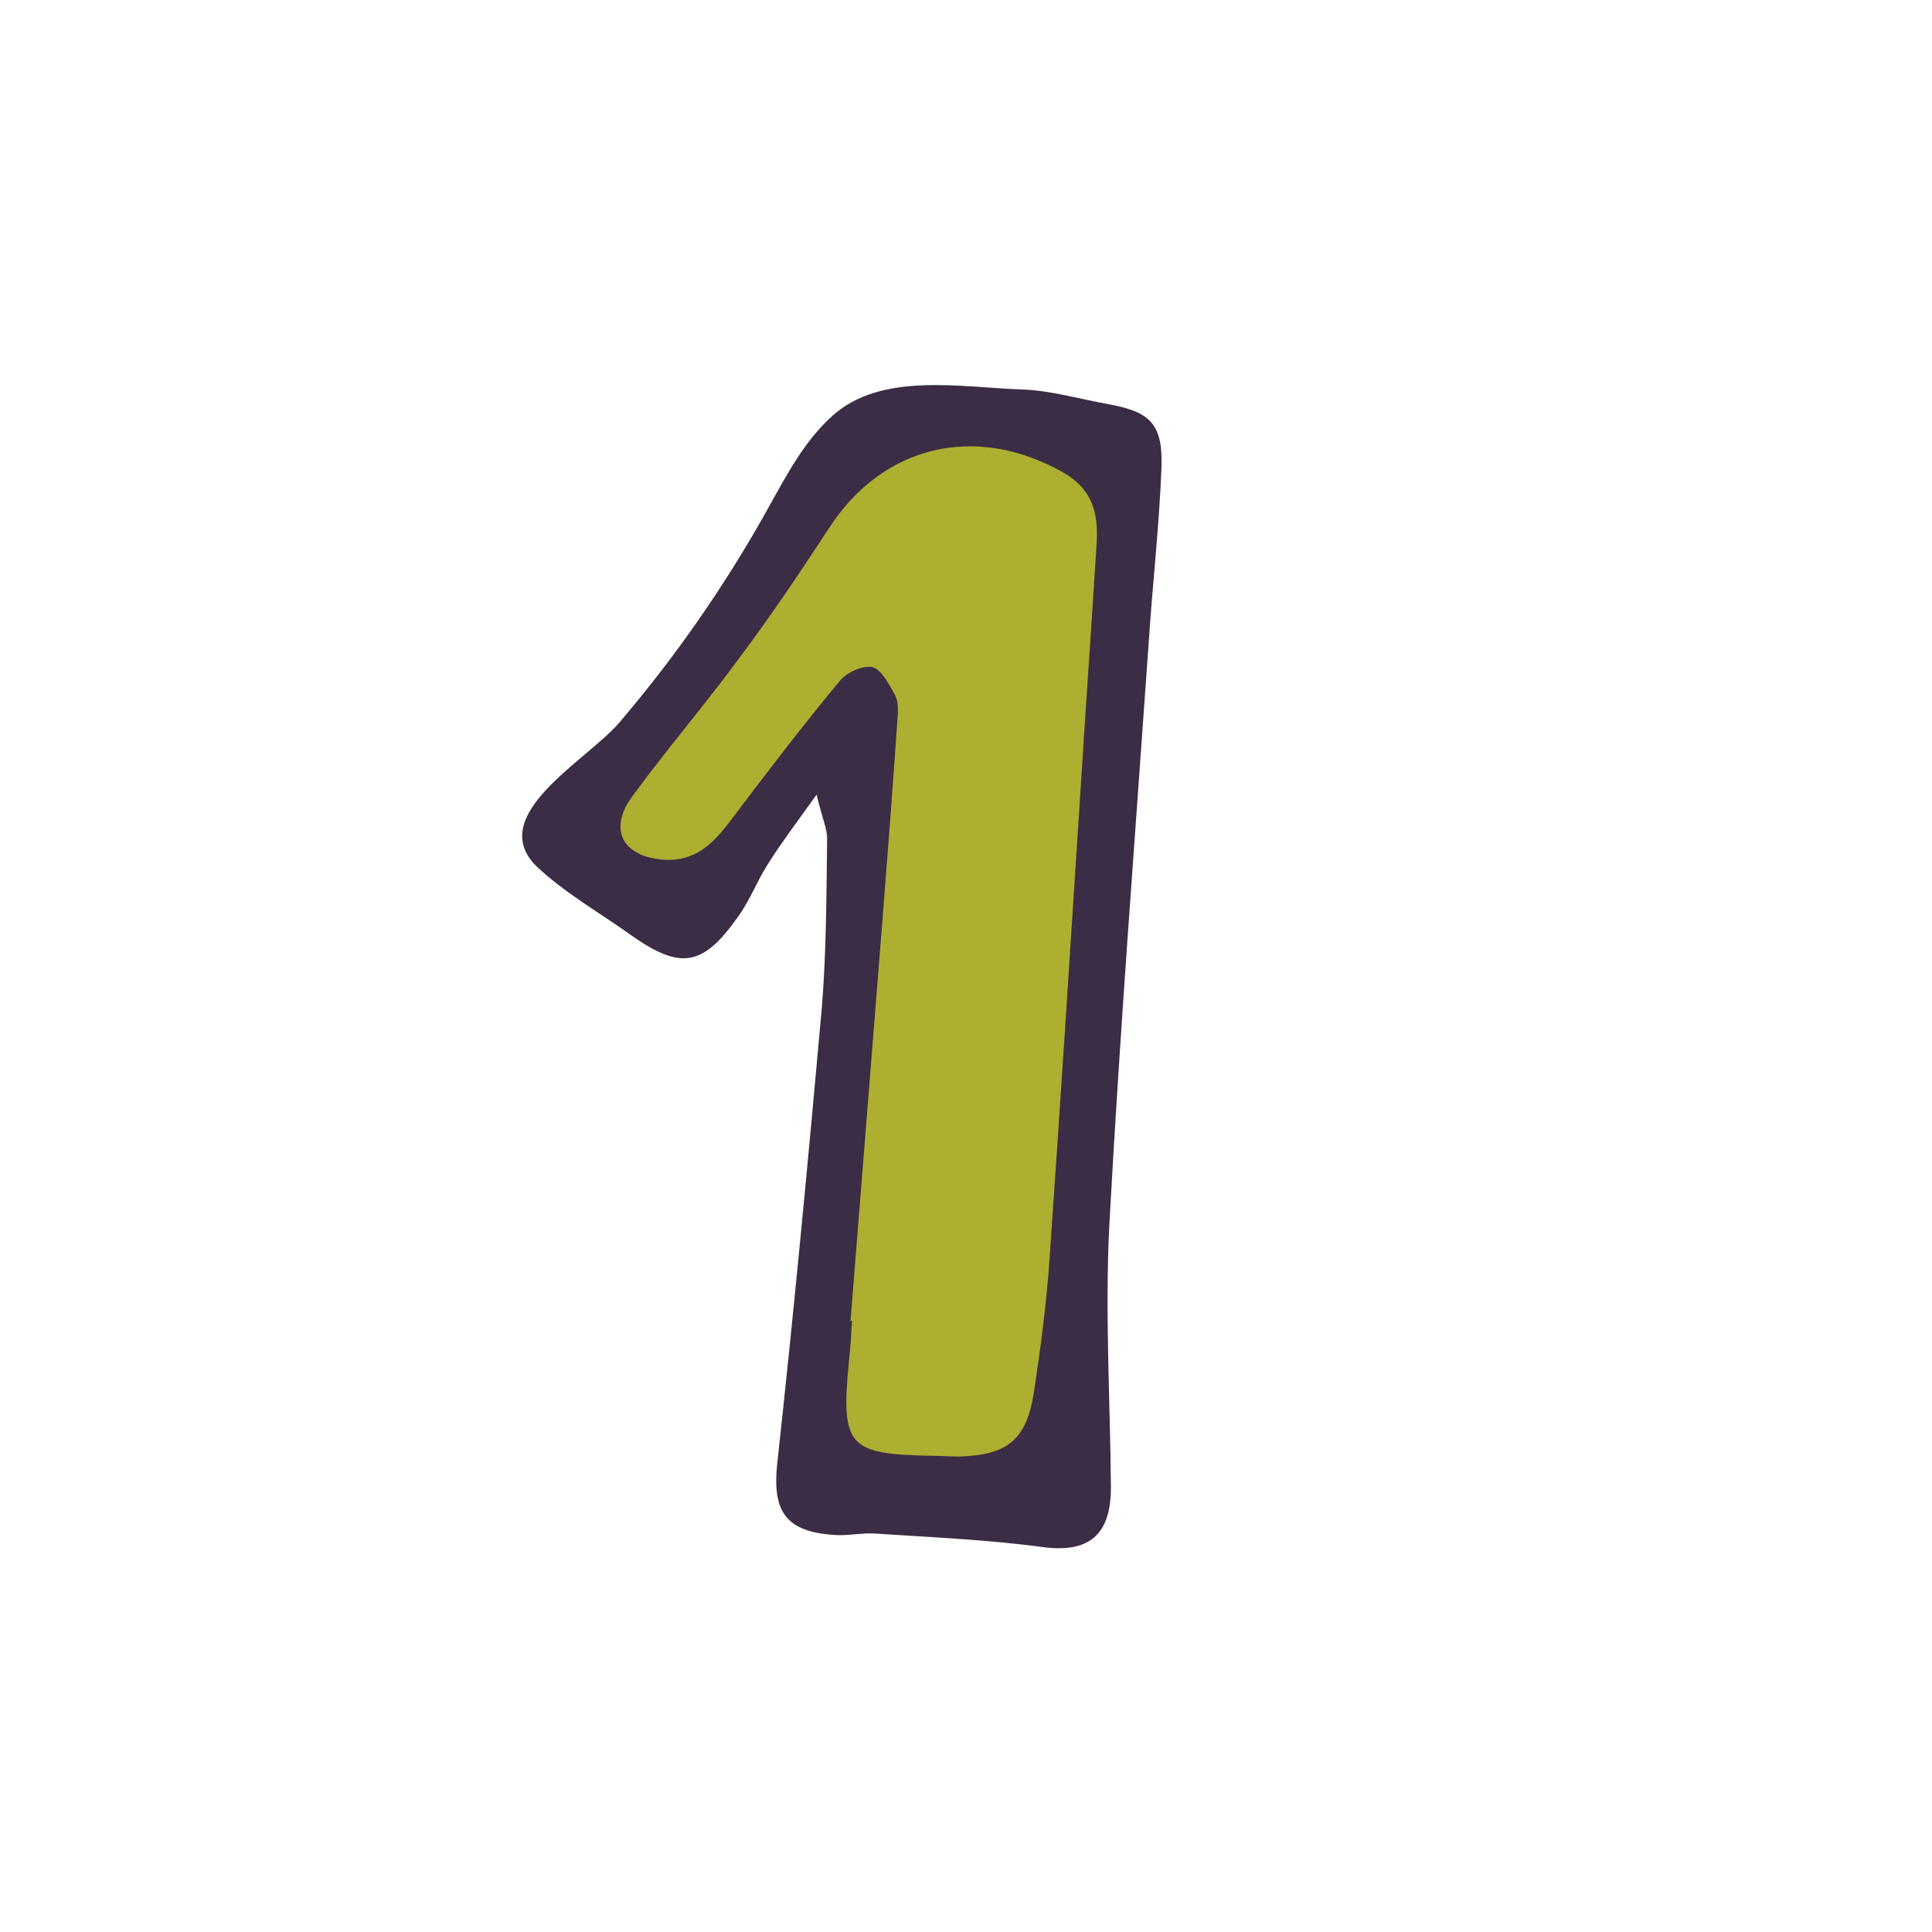
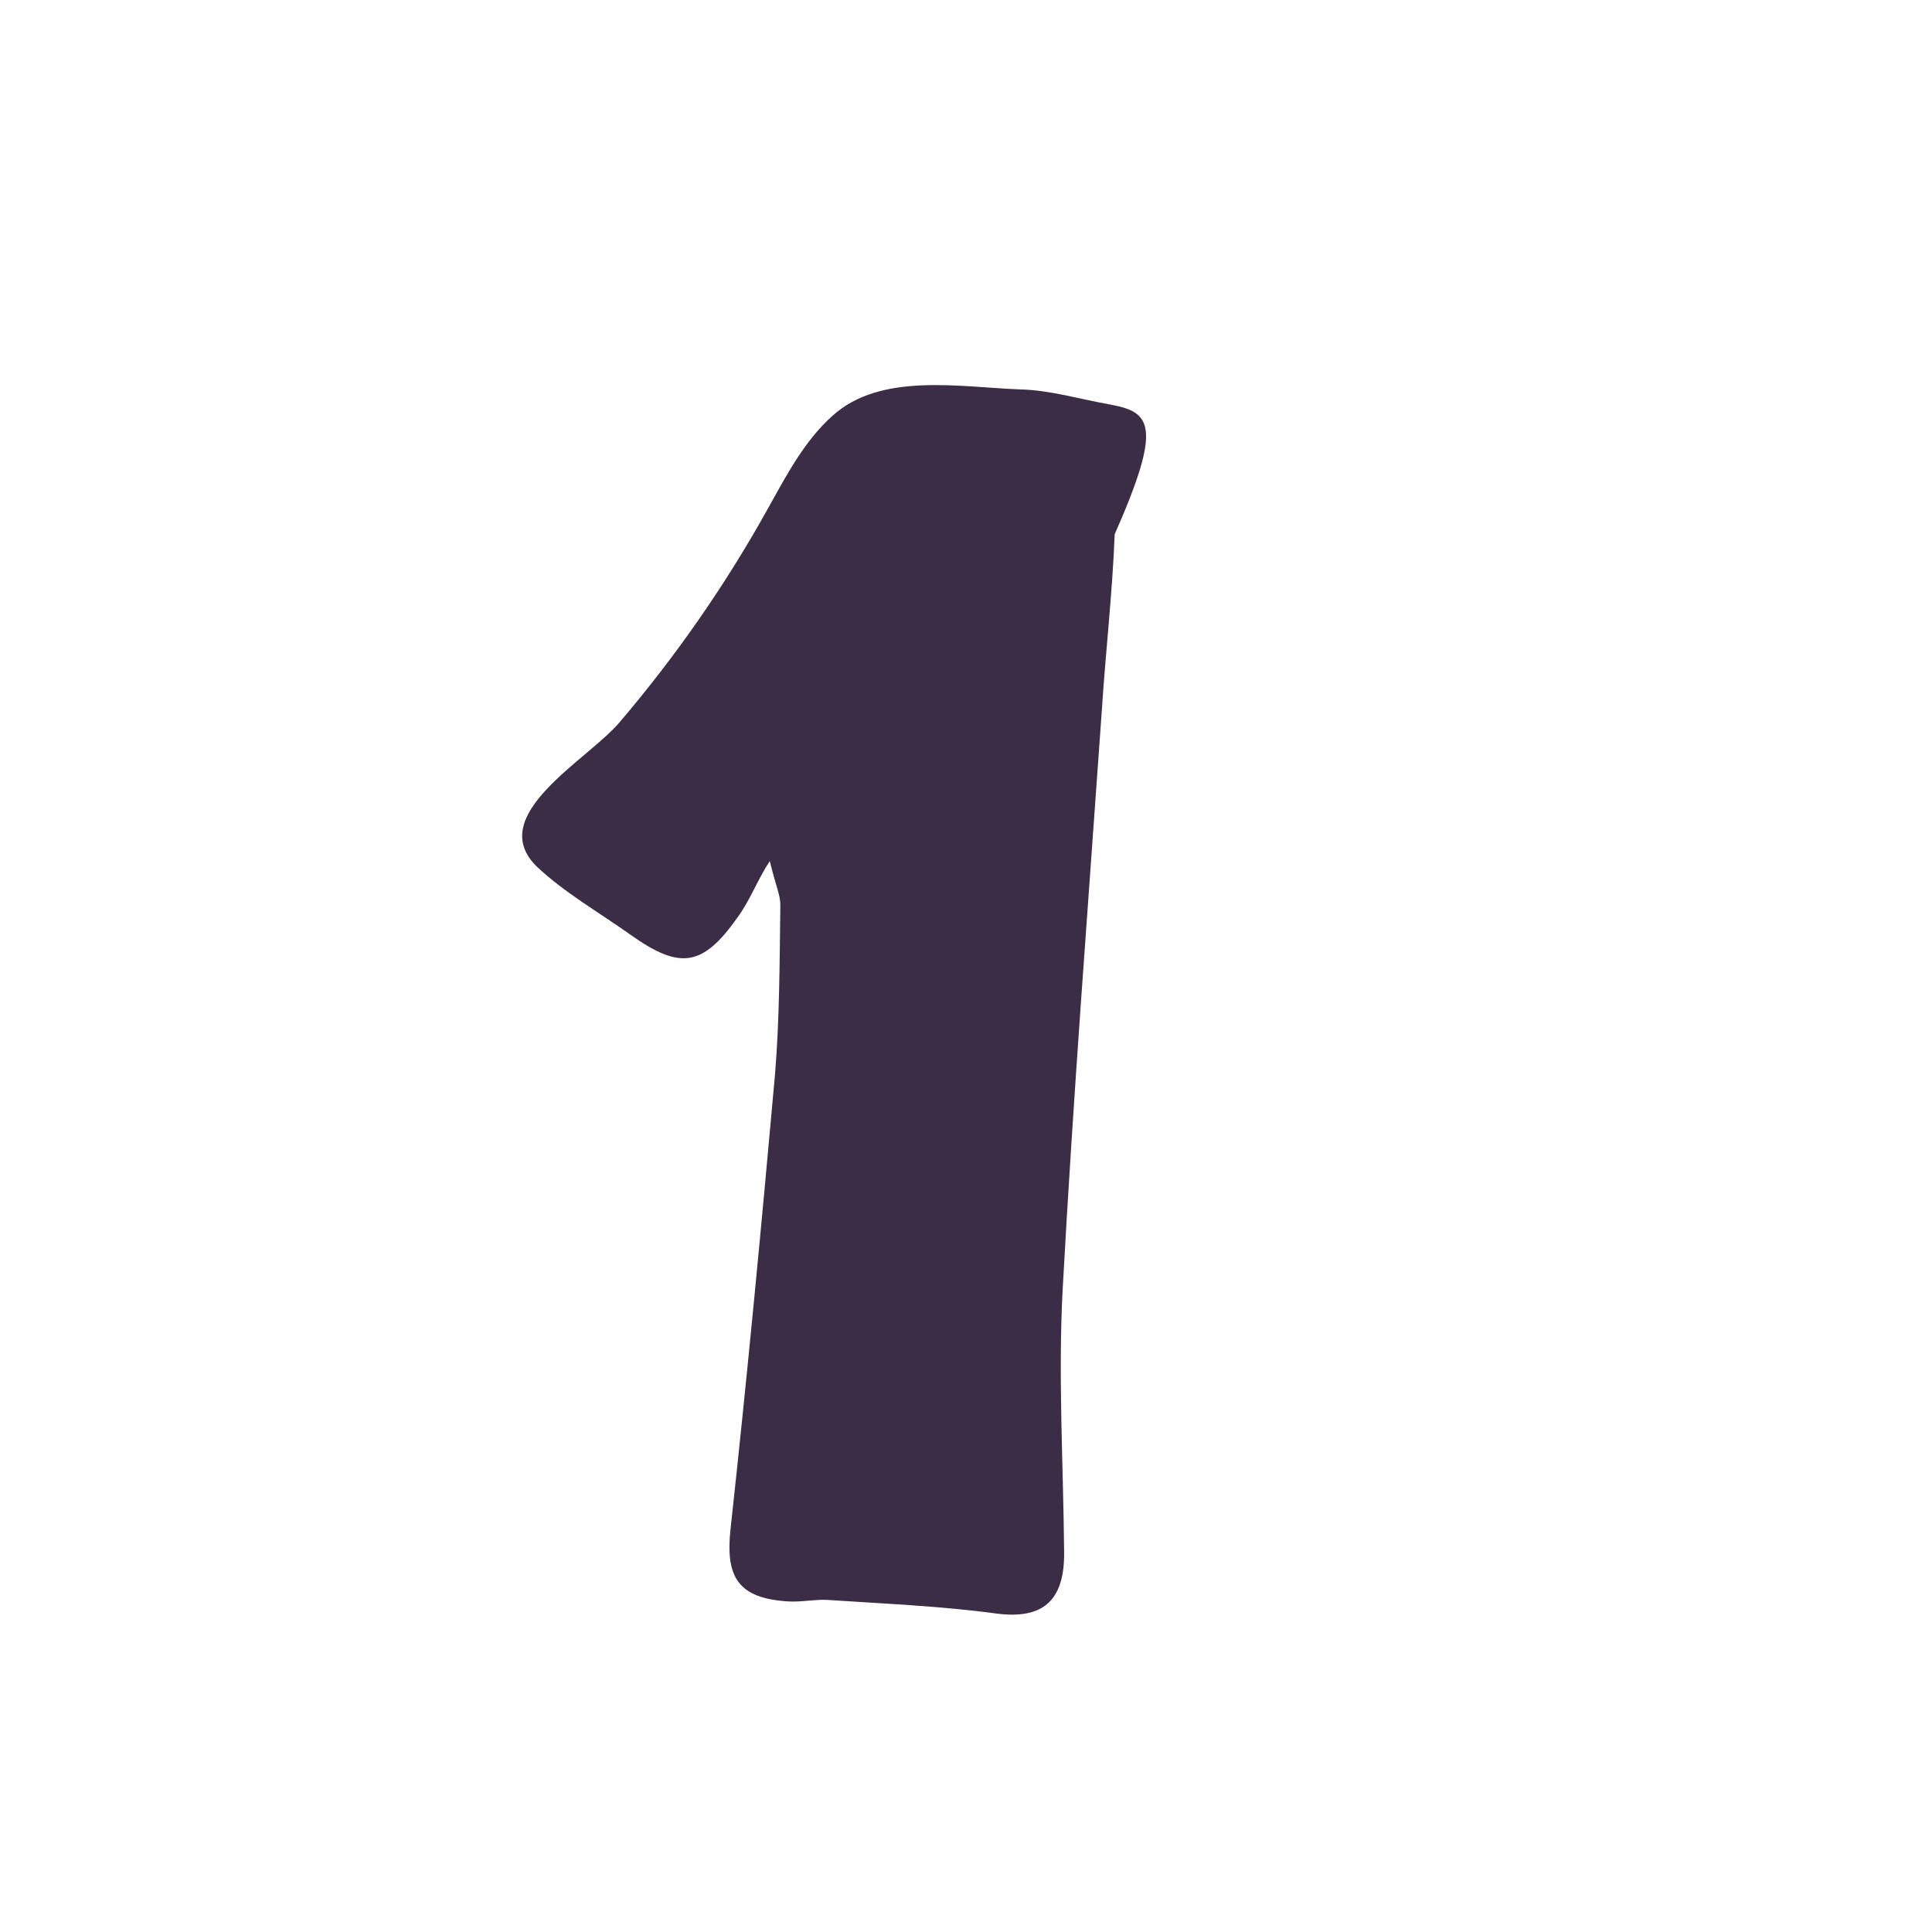
<svg xmlns="http://www.w3.org/2000/svg" version="1.1" id="doodinals_x5F_component_x5F_1" x="0px" y="0px" viewBox="0 0 256 256" style="enable-background:new 0 0 256 256;" xml:space="preserve">
  <style type="text/css">
	.st0{fill:#3B2D46;}
	.st1{fill:#ACAF30;}
</style>
  <g>
    <g>
-       <path id="XMLID_2244_" class="st0" d="M147.1,53.6c-4-0.7-7.9-1.9-11.9-2c-8-0.3-18.5-2.3-24.9,3.5c-3.7,3.3-6.1,7.9-8.5,12.2    c-5.6,10.1-12.2,19.6-19.7,28.4c-4.2,5-17.9,12.3-11,19.1c3.7,3.5,8.3,6.1,12.5,9.1c6.5,4.6,9.5,4.2,14.1-2.3    c1.7-2.3,2.7-5.1,4.3-7.5c1.6-2.5,3.4-4.9,6.2-8.8c0.8,3.3,1.4,4.5,1.4,5.8c-0.1,7.5-0.1,15-0.7,22.4c-1.8,20.1-3.7,40.2-5.9,60.3    c-0.7,6.4,1,9.2,7.7,9.6c1.7,0.1,3.5-0.3,5.2-0.2c7.4,0.5,14.9,0.8,22.3,1.8c6.1,0.8,9.1-1.6,9-8.2c-0.1-11.5-0.8-23.1-0.2-34.6    c1.4-25.7,3.4-51.3,5.2-76.9c0.5-7.8,1.4-15.5,1.7-23.3C154.1,56.3,152.5,54.6,147.1,53.6z" />
+       <path id="XMLID_2244_" class="st0" d="M147.1,53.6c-4-0.7-7.9-1.9-11.9-2c-8-0.3-18.5-2.3-24.9,3.5c-3.7,3.3-6.1,7.9-8.5,12.2    c-5.6,10.1-12.2,19.6-19.7,28.4c-4.2,5-17.9,12.3-11,19.1c3.7,3.5,8.3,6.1,12.5,9.1c6.5,4.6,9.5,4.2,14.1-2.3    c1.7-2.3,2.7-5.1,4.3-7.5c0.8,3.3,1.4,4.5,1.4,5.8c-0.1,7.5-0.1,15-0.7,22.4c-1.8,20.1-3.7,40.2-5.9,60.3    c-0.7,6.4,1,9.2,7.7,9.6c1.7,0.1,3.5-0.3,5.2-0.2c7.4,0.5,14.9,0.8,22.3,1.8c6.1,0.8,9.1-1.6,9-8.2c-0.1-11.5-0.8-23.1-0.2-34.6    c1.4-25.7,3.4-51.3,5.2-76.9c0.5-7.8,1.4-15.5,1.7-23.3C154.1,56.3,152.5,54.6,147.1,53.6z" />
    </g>
    <g>
-       <path id="XMLID_1780_" class="st1" d="M140.7,62.5c-11.5-6.4-23.7-3.5-30.8,7.4c-3.8,5.8-7.6,11.5-11.8,17.1    c-4.6,6.3-9.7,12.2-14.3,18.5c-3.2,4.3-1.4,7.9,3.9,8.4c4.4,0.4,6.9-2.2,9.2-5.3c4.7-6.2,9.4-12.4,14.4-18.4    c0.9-1.1,3.1-2.1,4.3-1.8c1.2,0.3,2.2,2.3,3,3.7c0.5,1,0.4,2.3,0.3,3.4c-0.6,8.9-1.3,17.8-2,26.8c-1.4,17.6-2.8,35.1-4.2,52.7    c0.1,0,0.1,0,0.2,0c-0.1,1.7-0.2,3.5-0.4,5.2c-1.1,11.5-0.2,12.5,11.1,12.7c1.2,0,2.3,0.1,3.5,0.1c6.4-0.2,8.9-2.2,9.9-8.5    c0.9-6,1.7-12,2.1-18.1c1.4-20.2,2.7-40.3,4-60.5c0.7-11.2,1.5-22.5,2.2-33.7C145.6,67.9,144.7,64.7,140.7,62.5z" />
-     </g>
+       </g>
  </g>
</svg>